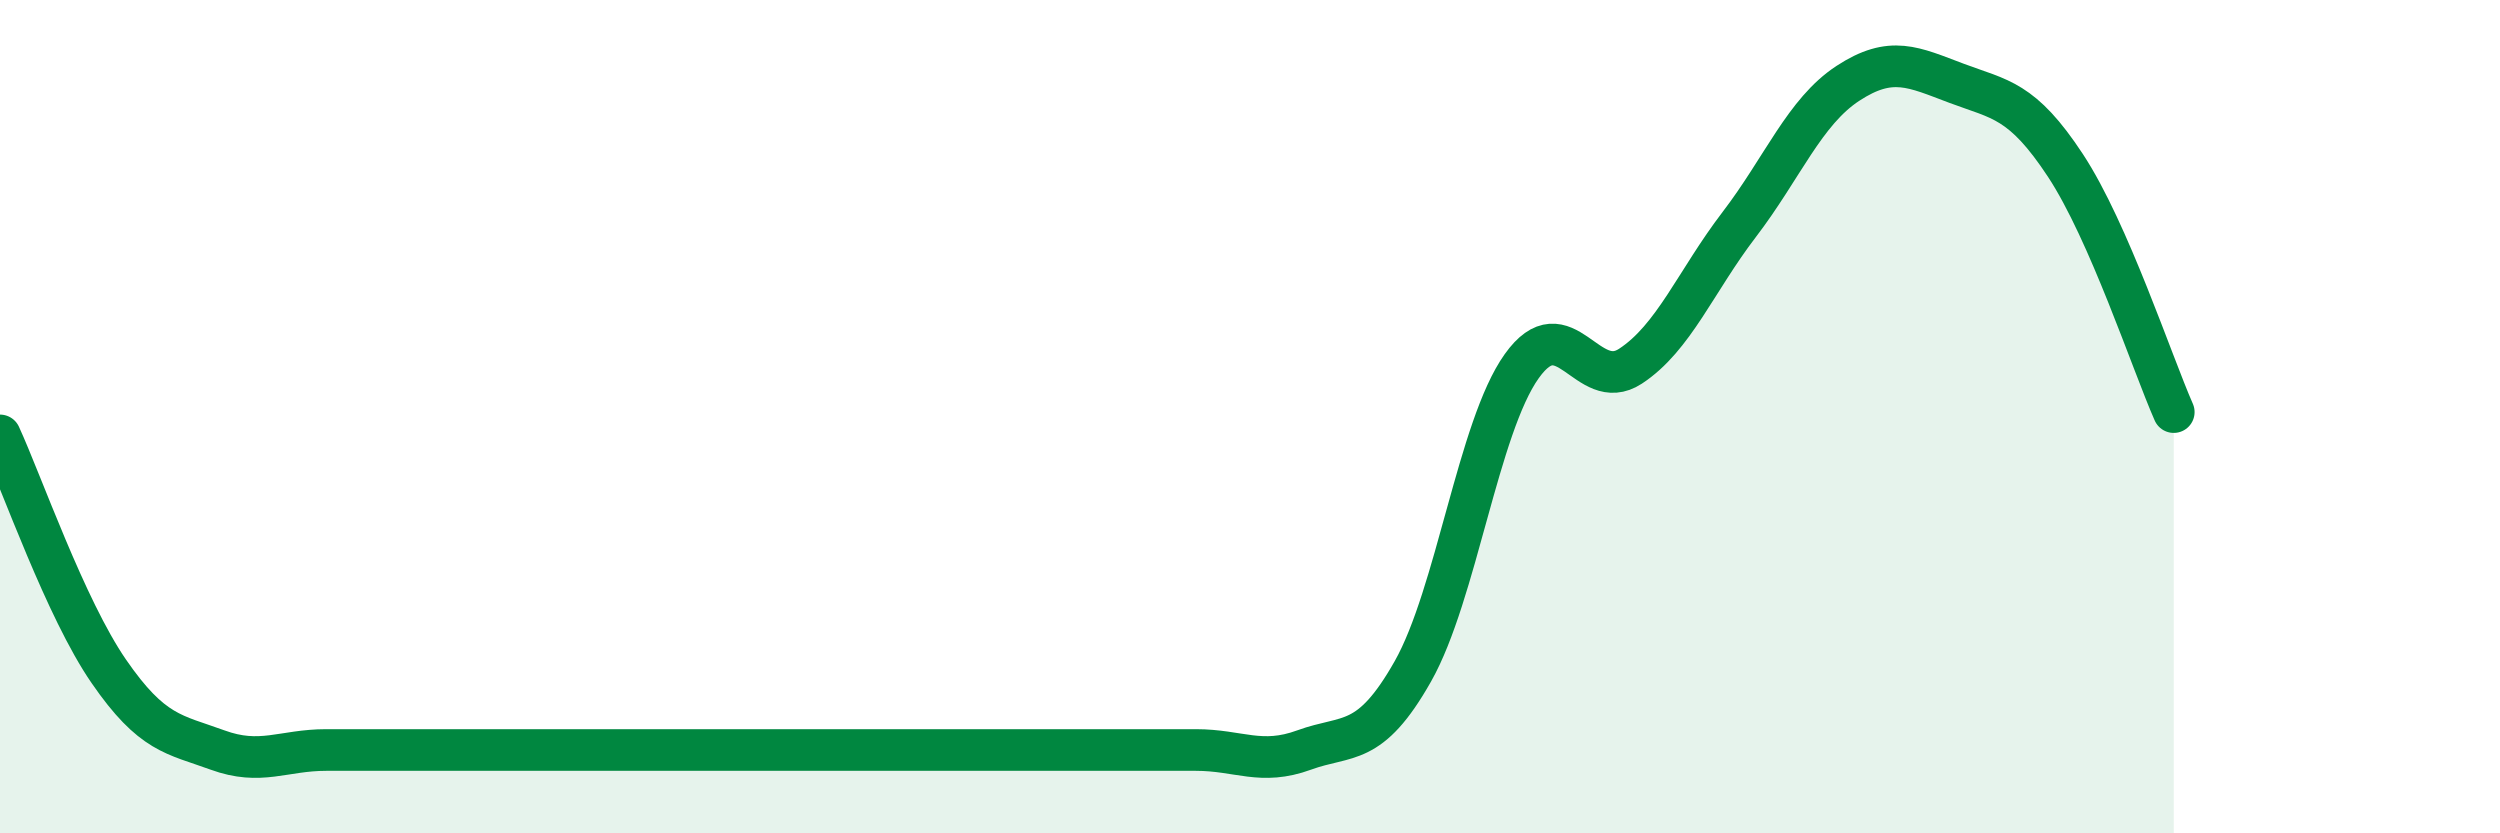
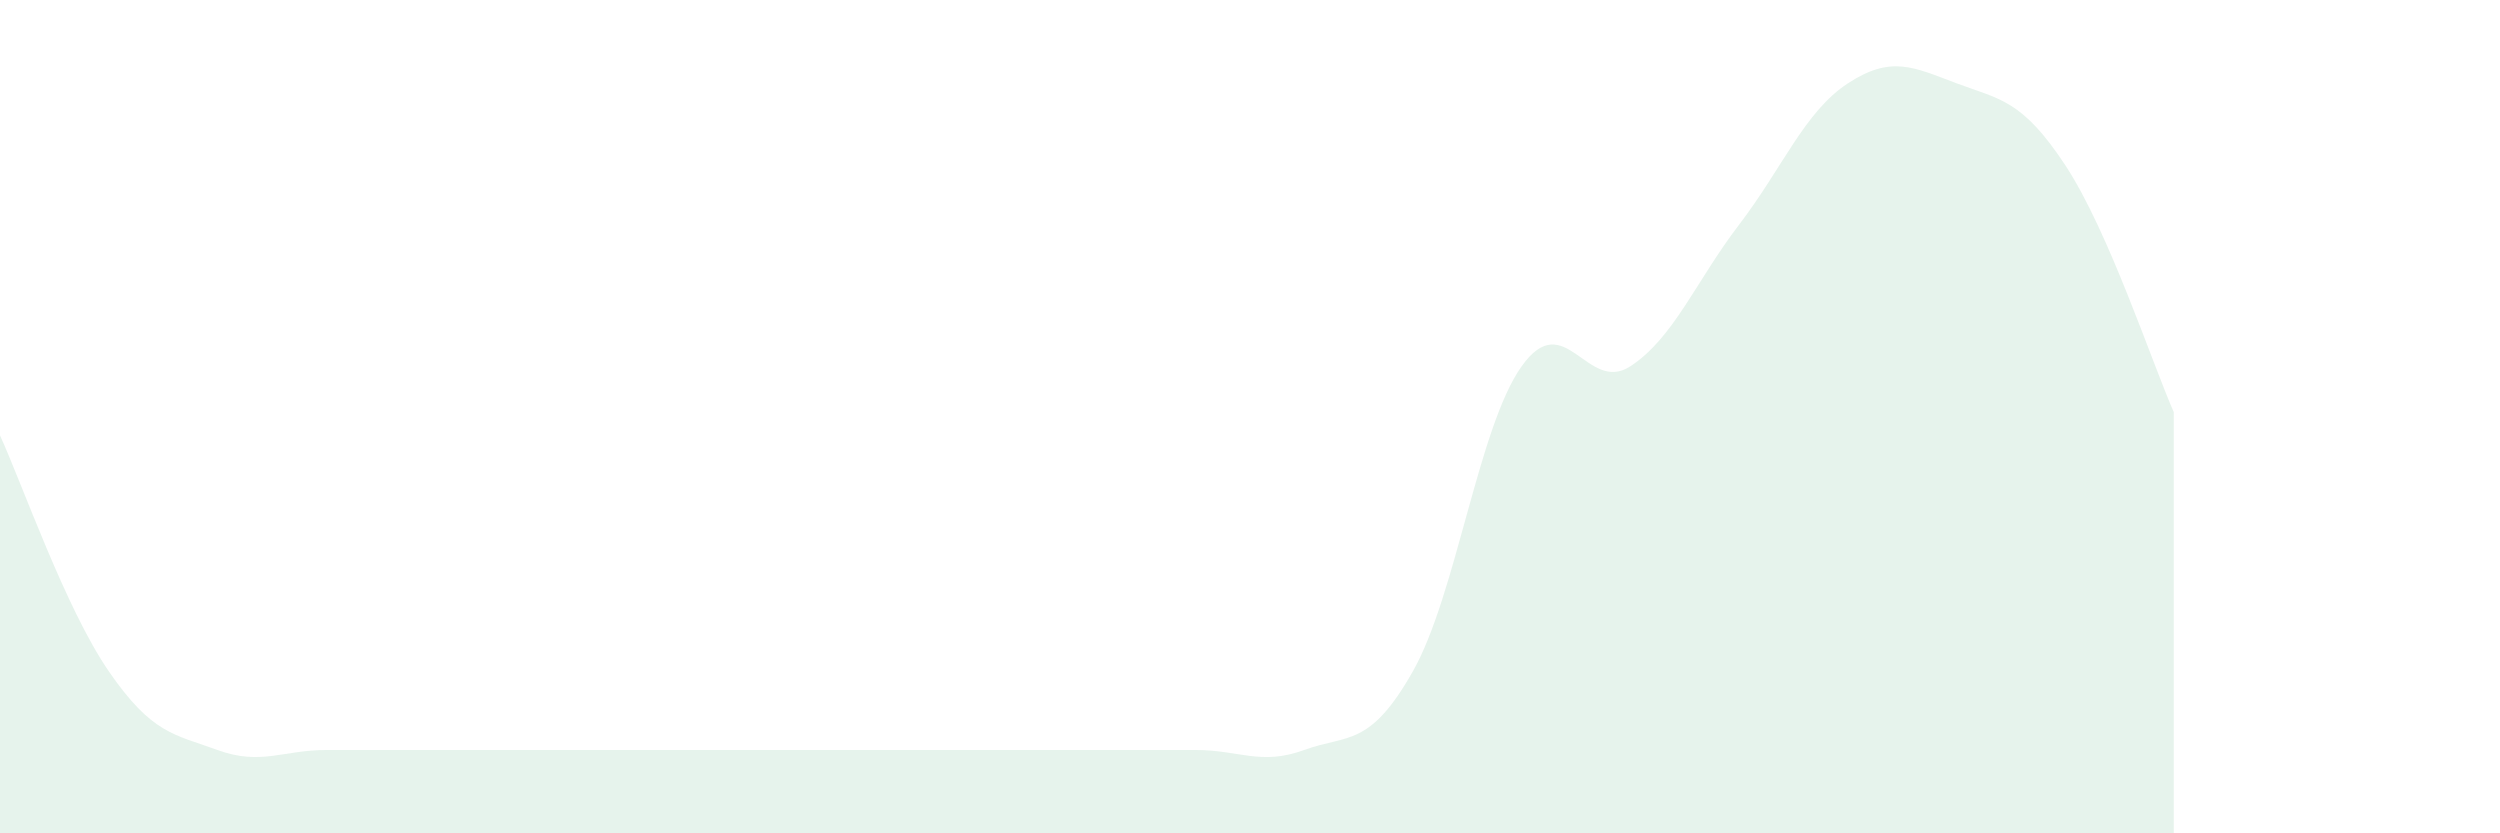
<svg xmlns="http://www.w3.org/2000/svg" width="60" height="20" viewBox="0 0 60 20">
  <path d="M 0,10.45 C 0.52,11.58 1.57,14.6 2.61,16.11 C 3.65,17.62 4.18,17.62 5.22,18 C 6.26,18.38 6.79,18 7.83,18 C 8.87,18 9.39,18 10.43,18 C 11.47,18 12,18 13.04,18 C 14.08,18 14.61,18 15.65,18 C 16.69,18 17.22,18 18.26,18 C 19.3,18 19.83,18 20.87,18 C 21.91,18 22.44,18 23.48,18 C 24.52,18 25.05,18 26.09,18 C 27.13,18 27.66,18 28.7,18 C 29.74,18 30.26,18.38 31.3,18 C 32.34,17.62 32.87,17.95 33.91,16.11 C 34.95,14.27 35.48,10.25 36.52,8.79 C 37.56,7.33 38.09,9.47 39.13,8.79 C 40.17,8.11 40.7,6.75 41.74,5.39 C 42.78,4.03 43.31,2.68 44.35,2 C 45.39,1.32 45.92,1.61 46.96,2 C 48,2.39 48.53,2.39 49.57,3.97 C 50.61,5.55 51.65,8.71 52.17,9.89L52.17 20L0 20Z" fill="#008740" opacity="0.1" stroke-linecap="round" stroke-linejoin="round" />
-   <path d="M 0,10.45 C 0.52,11.58 1.57,14.6 2.61,16.11 C 3.65,17.62 4.18,17.62 5.22,18 C 6.26,18.38 6.79,18 7.83,18 C 8.87,18 9.39,18 10.43,18 C 11.47,18 12,18 13.04,18 C 14.08,18 14.61,18 15.65,18 C 16.69,18 17.22,18 18.26,18 C 19.3,18 19.83,18 20.87,18 C 21.91,18 22.44,18 23.48,18 C 24.52,18 25.05,18 26.09,18 C 27.13,18 27.66,18 28.7,18 C 29.74,18 30.26,18.38 31.3,18 C 32.34,17.62 32.87,17.95 33.91,16.11 C 34.95,14.27 35.48,10.25 36.52,8.79 C 37.56,7.33 38.09,9.47 39.13,8.79 C 40.17,8.11 40.7,6.75 41.74,5.39 C 42.78,4.03 43.31,2.68 44.35,2 C 45.39,1.32 45.92,1.61 46.96,2 C 48,2.39 48.53,2.39 49.57,3.97 C 50.61,5.55 51.65,8.71 52.17,9.89" stroke="#008740" stroke-width="1" fill="none" stroke-linecap="round" stroke-linejoin="round" />
</svg>